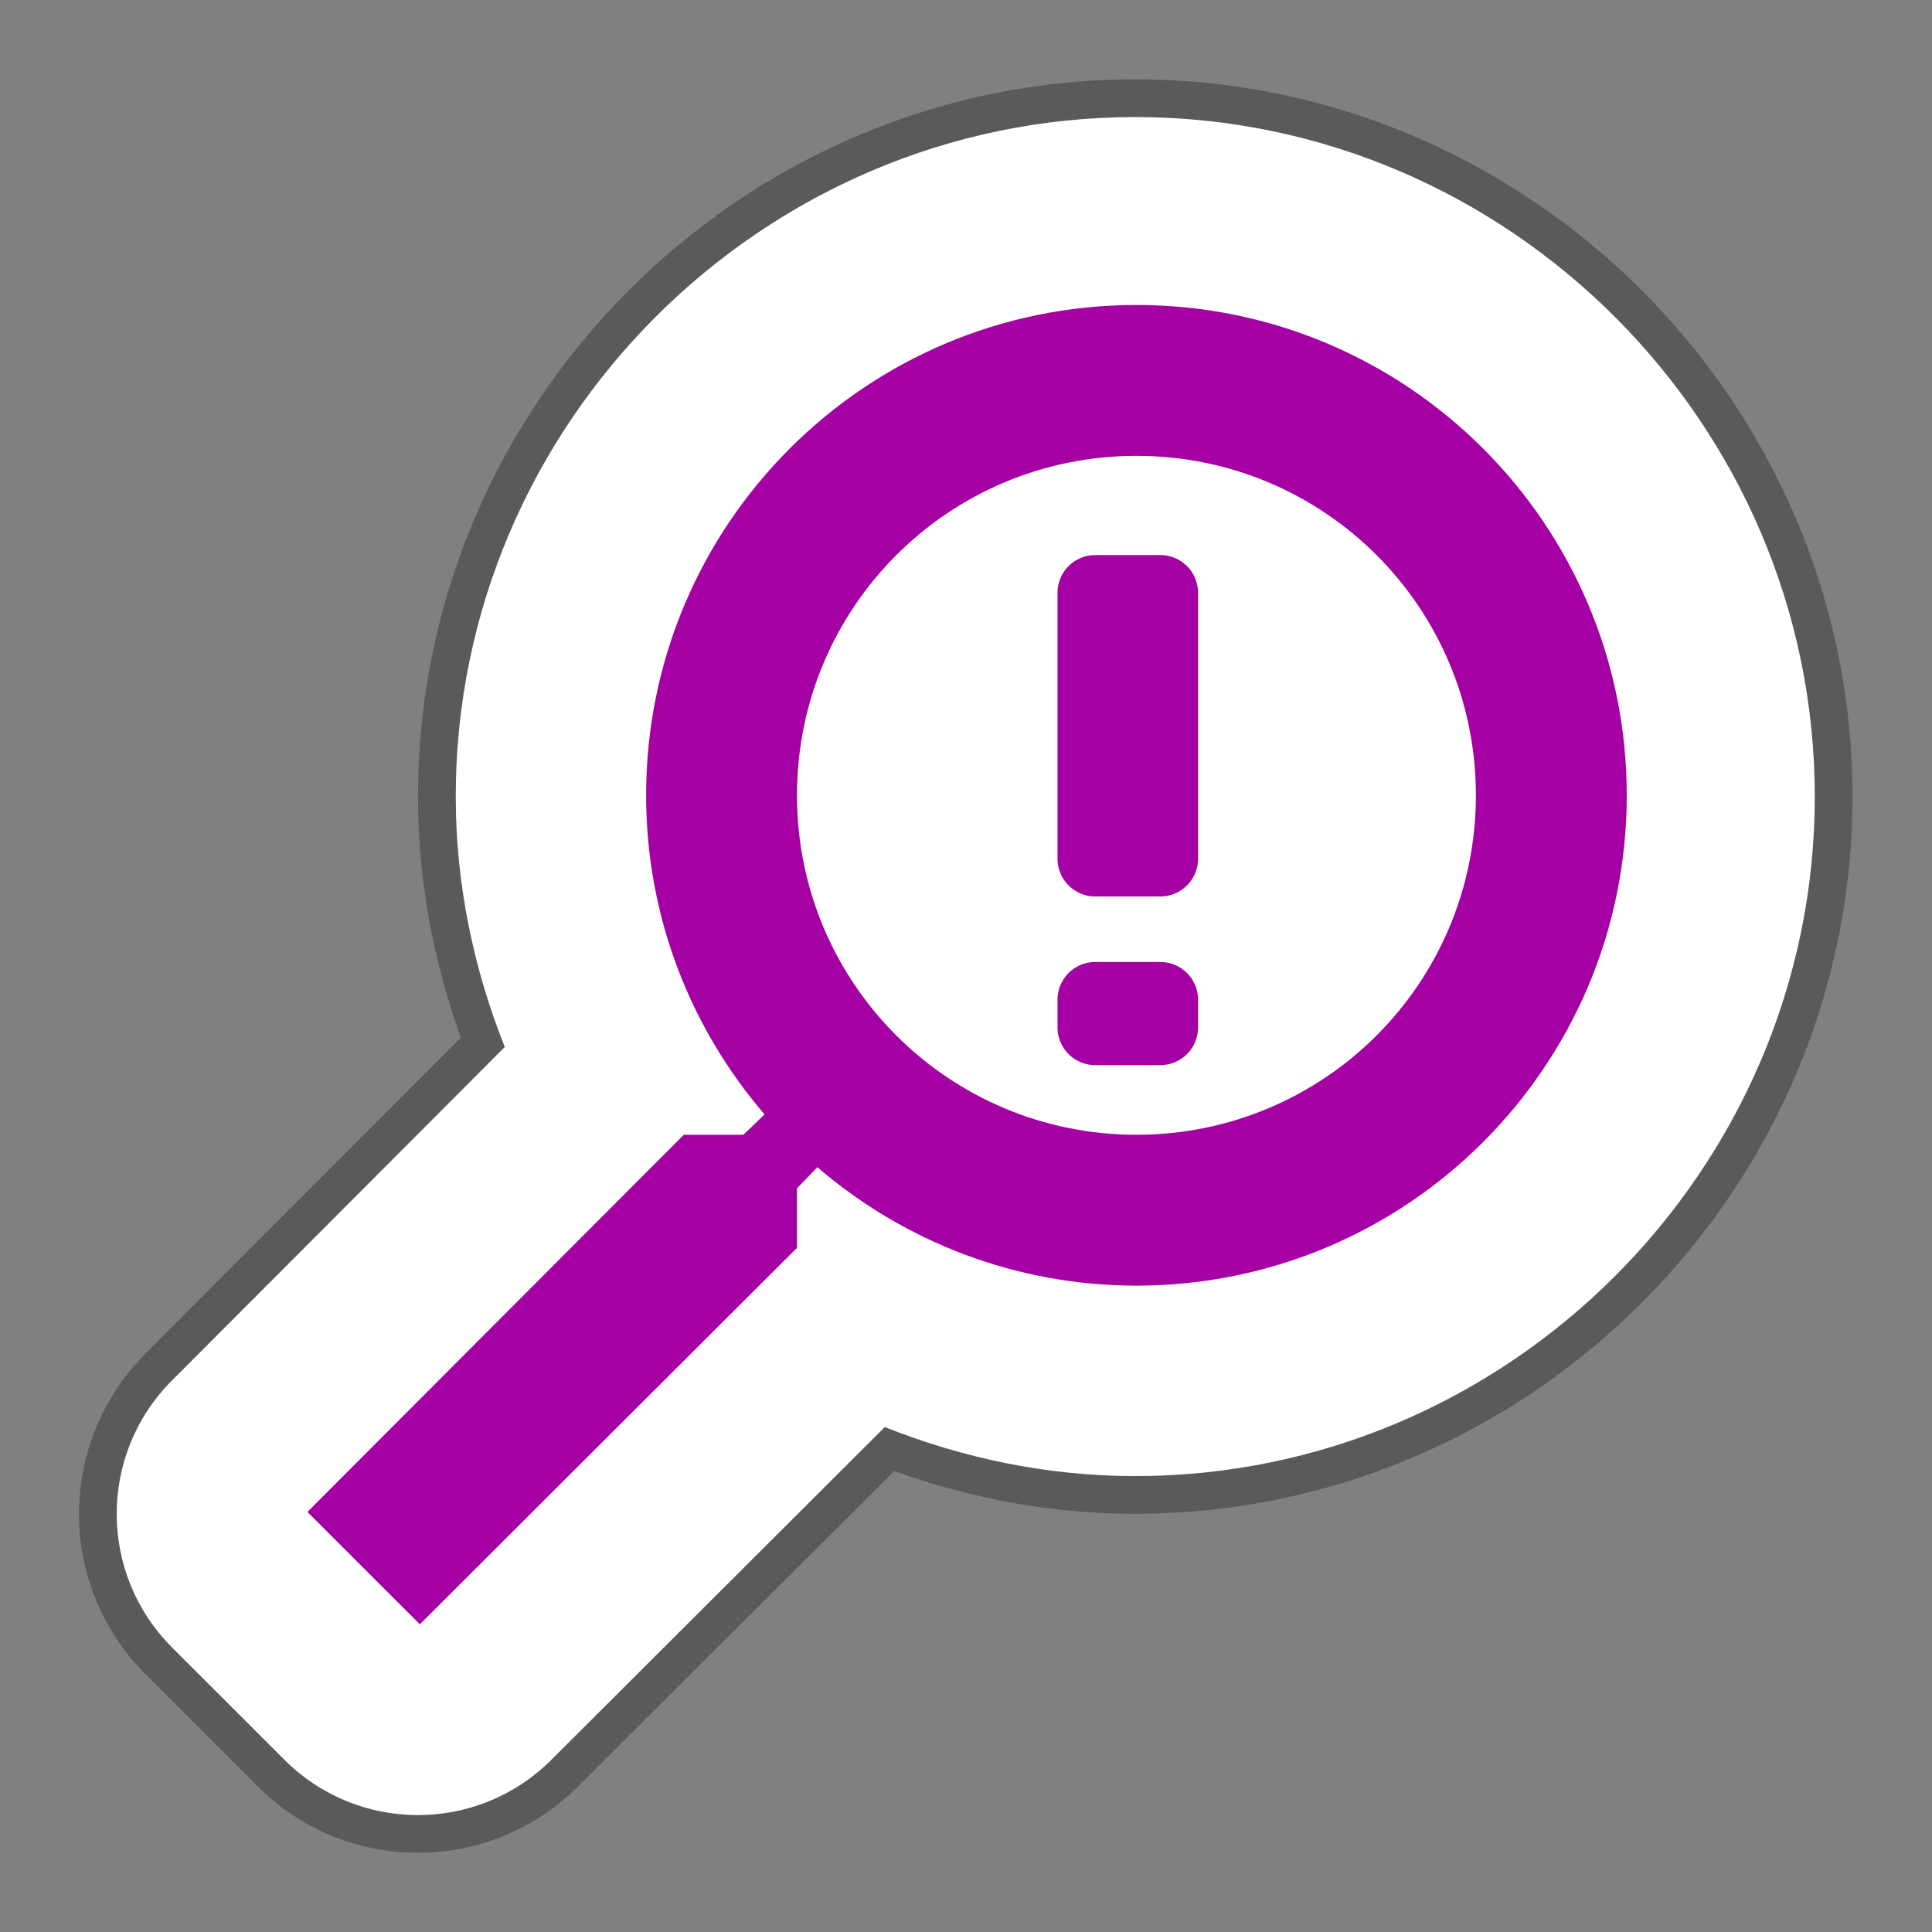
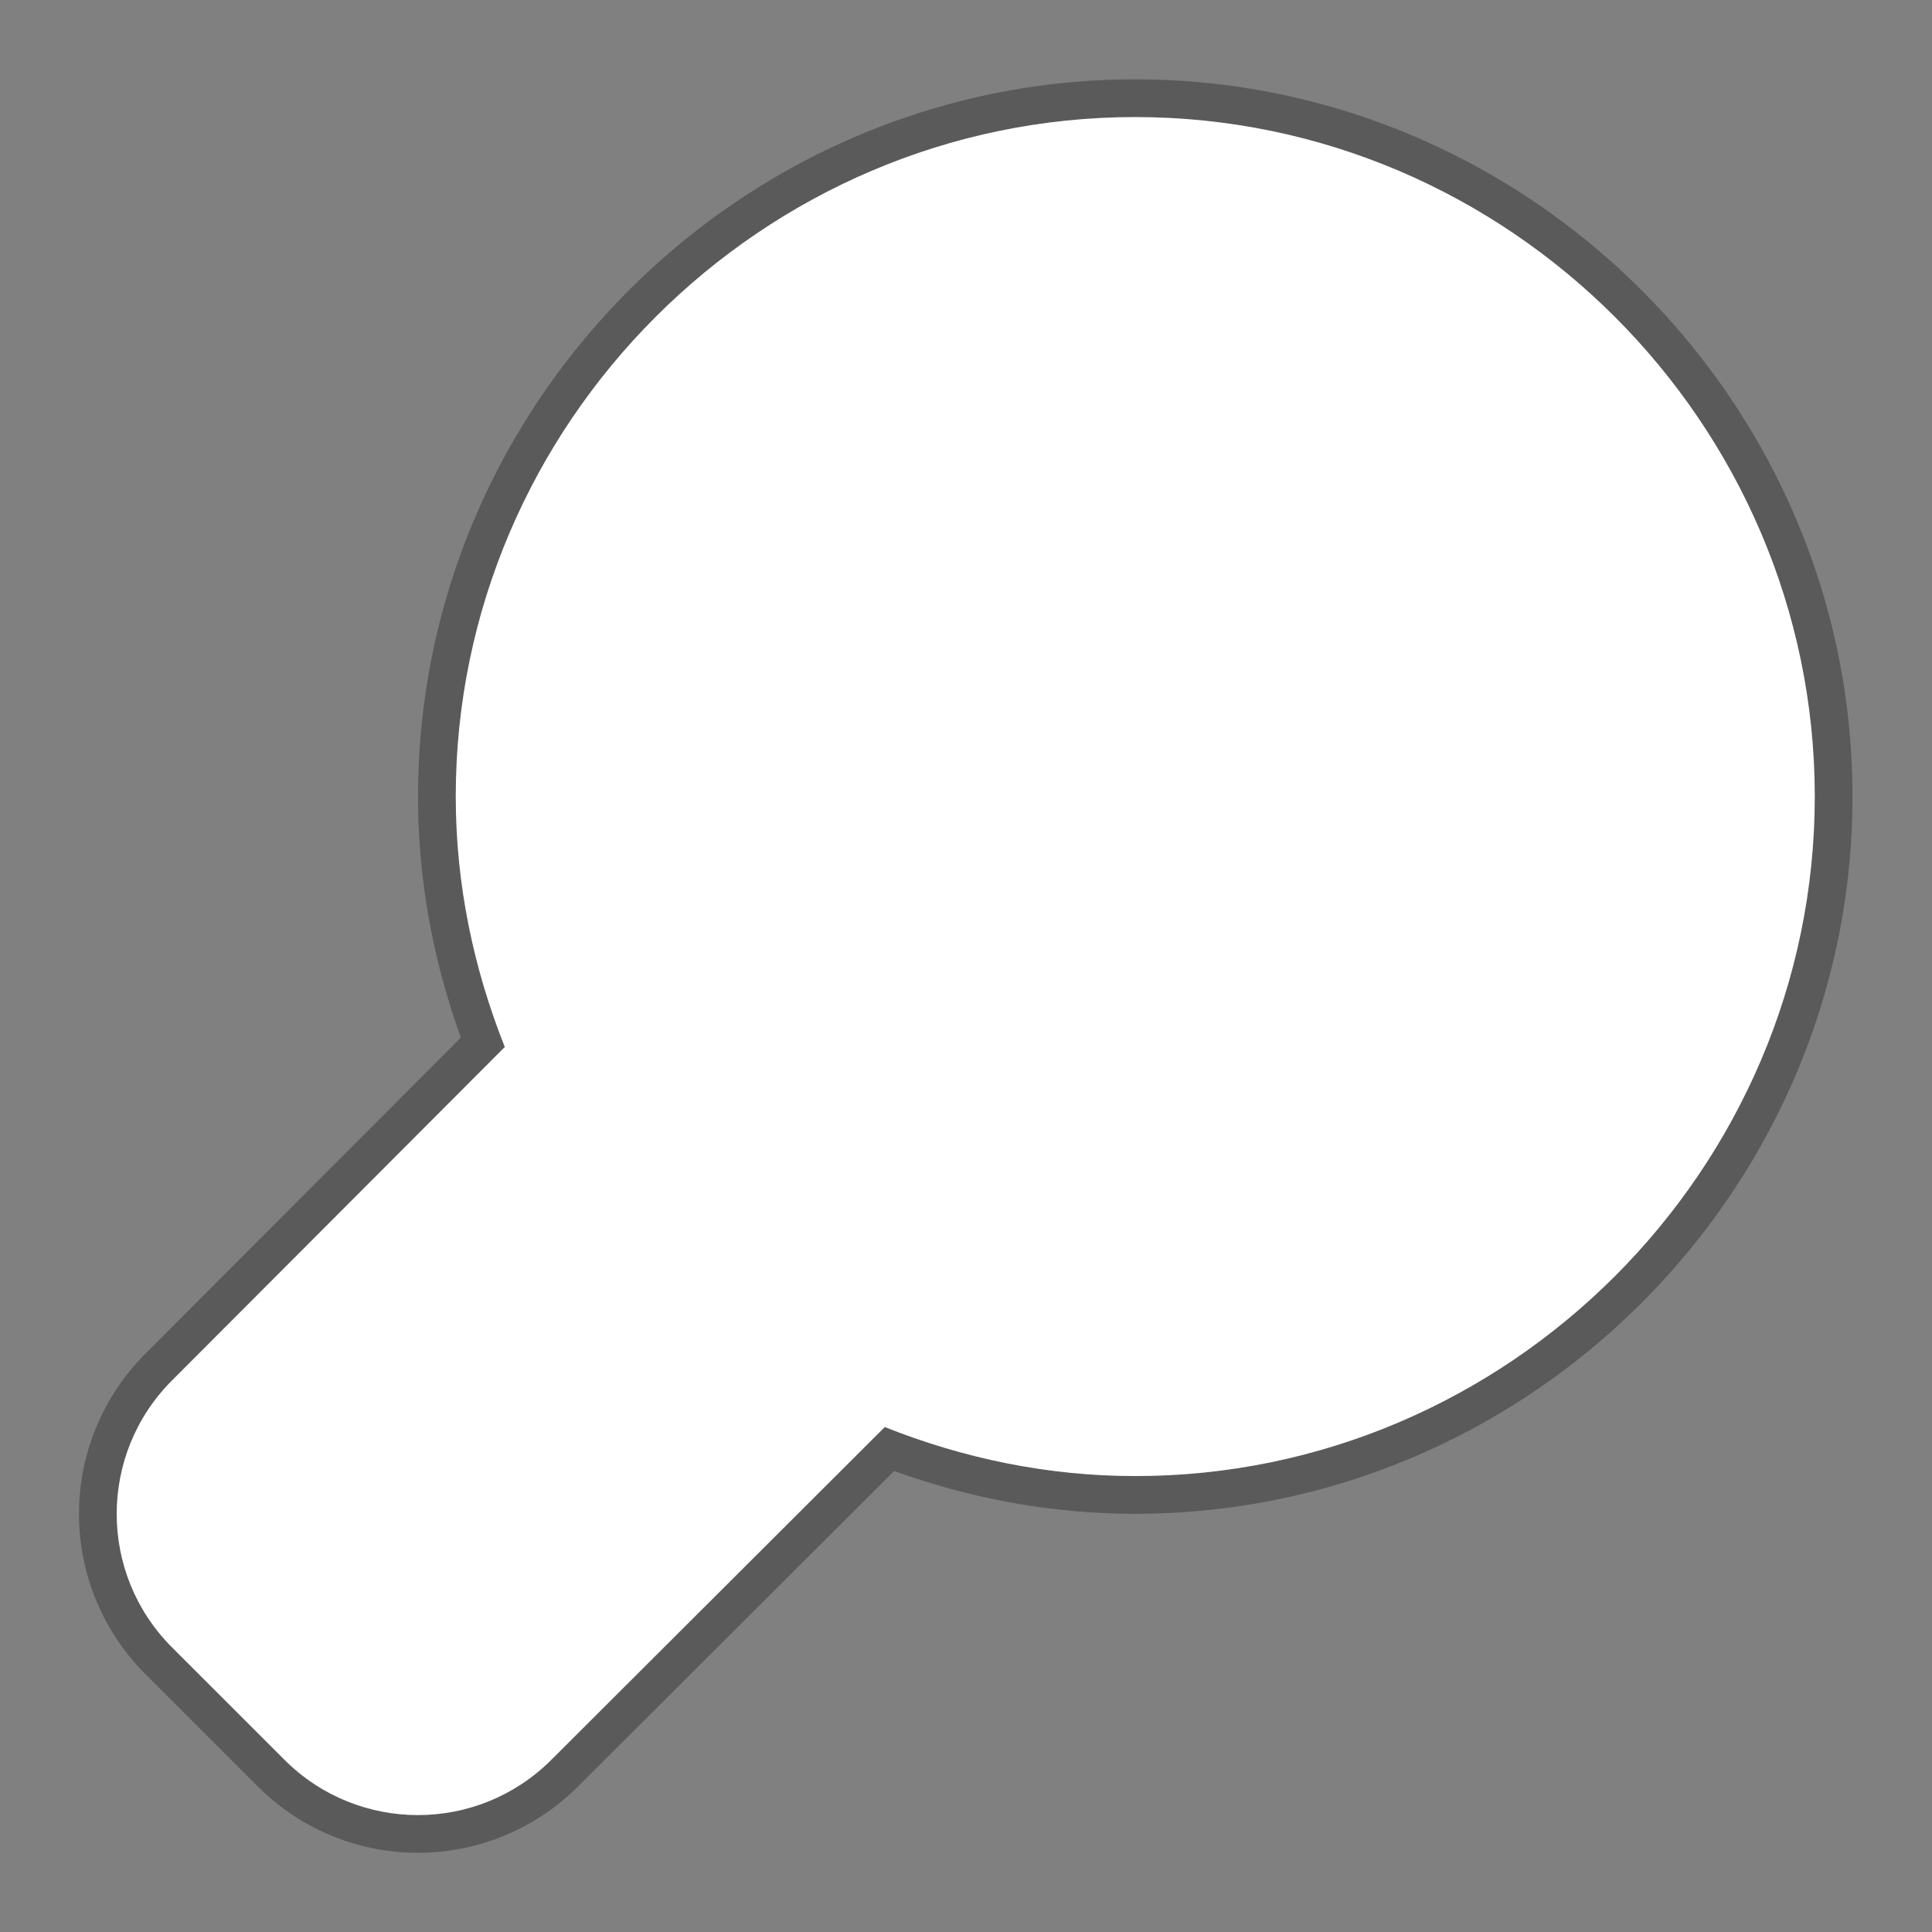
<svg xmlns="http://www.w3.org/2000/svg" width="512" height="512" version="1.1" viewBox="0 0 135.47 135.47">
  <rect x="0" y="0" width="135.47" height="135.47" fill="#808080" stroke="none" />
  <g transform="matrix(-1 0 0 1 135.45 -161.53)">
    <path d="m55.846 169.74c-26.156 0-47.645 21.486-47.645 47.643 0 26.158 21.487 47.646 47.645 47.646 6.18 0 12.099-1.258 17.564-3.438l23.391 23.344a13.23 13.23 0 0 0 18.699-8e-3l7.889-7.887a13.23 13.23 0 0 0 0.012-18.701l-23.348-23.394c2.179-5.466 3.439-11.383 3.439-17.562 0-26.156-21.489-47.643-47.646-47.643zm0 37.047c6.066 0 10.6 4.532 10.6 10.596 0 6.066-4.534 10.6-10.6 10.6-6.063 0-10.596-4.534-10.596-10.6 0-6.063 4.532-10.596 10.596-10.596z" color="#000000" color-rendering="auto" dominant-baseline="auto" fill="#fff" image-rendering="auto" opacity=".3" shape-rendering="auto" solid-color="#000000" stroke="#000" stroke-linejoin="round" stroke-width="5.292" style="font-feature-settings:normal;font-variant-alternates:normal;font-variant-caps:normal;font-variant-ligatures:normal;font-variant-numeric:normal;font-variant-position:normal;isolation:auto;mix-blend-mode:normal;shape-padding:0;text-decoration-color:#000000;text-decoration-line:none;text-decoration-style:solid;text-indent:0;text-orientation:mixed;text-transform:none;white-space:normal" />
    <path d="m55.846 169.74c-26.156 0-47.645 21.486-47.645 47.643 0 26.158 21.487 47.646 47.645 47.646 6.18 0 12.099-1.258 17.564-3.438l23.391 23.344c5.168 5.157 13.536 5.154 18.699-8e-3l7.889-7.887c5.164-5.162 5.169-13.532 0.012-18.701l-23.348-23.395c2.179-5.466 3.439-11.383 3.439-17.562 0-26.156-21.489-47.643-47.646-47.643z" color="#000000" color-rendering="auto" dominant-baseline="auto" fill="#fff" image-rendering="auto" shape-rendering="auto" solid-color="#000000" style="font-feature-settings:normal;font-variant-alternates:normal;font-variant-caps:normal;font-variant-ligatures:normal;font-variant-numeric:normal;font-variant-position:normal;isolation:auto;mix-blend-mode:normal;shape-padding:0;text-decoration-color:#000000;text-decoration-line:none;text-decoration-style:solid;text-indent:0;text-orientation:mixed;text-transform:none;white-space:normal" />
    <g transform="matrix(.492 0 0 .492 -26.825 135.24)">
-       <path d="m232.37 215.16h-8.493l-3.013-2.905c10.537-12.256 16.879-28.166 16.879-45.477 0-38.594-31.284-69.877-69.881-69.877-38.594 0-69.877 31.284-69.877 69.877 0 38.597 31.284 69.883 69.877 69.883 17.309 0 33.221-6.345 45.477-16.879l2.905 3.009v8.49l53.751 53.647 16.018-16.015zm-64.508 0c-26.768 0-48.378-21.61-48.378-48.381 0-26.768 21.61-48.378 48.378-48.378 26.771 0 48.381 21.61 48.381 48.378 0 26.771-21.61 48.381-48.381 48.381z" fill="#a400a4" stroke-width=".889" />
-     </g>
+       </g>
  </g>
-   <path d="m76.799 38.922a2.646 2.646 0 0 0-2.646 2.646v18.644a2.646 2.646 0 0 0 2.646 2.646h4.561a2.646 2.646 0 0 0 2.646-2.646v-18.644a2.646 2.646 0 0 0-2.646-2.646h-4.561zm0 28.533a2.646 2.646 0 0 0-2.646 2.646v1.94a2.646 2.646 0 0 0 2.646 2.645h4.561a2.646 2.646 0 0 0 2.646-2.645v-1.94a2.646 2.646 0 0 0-2.646-2.646h-4.561z" color="#000000" fill="#a400a4" stroke-linecap="round" stroke-linejoin="round" stroke-width="5.292" style="-inkscape-stroke:none" />
</svg>